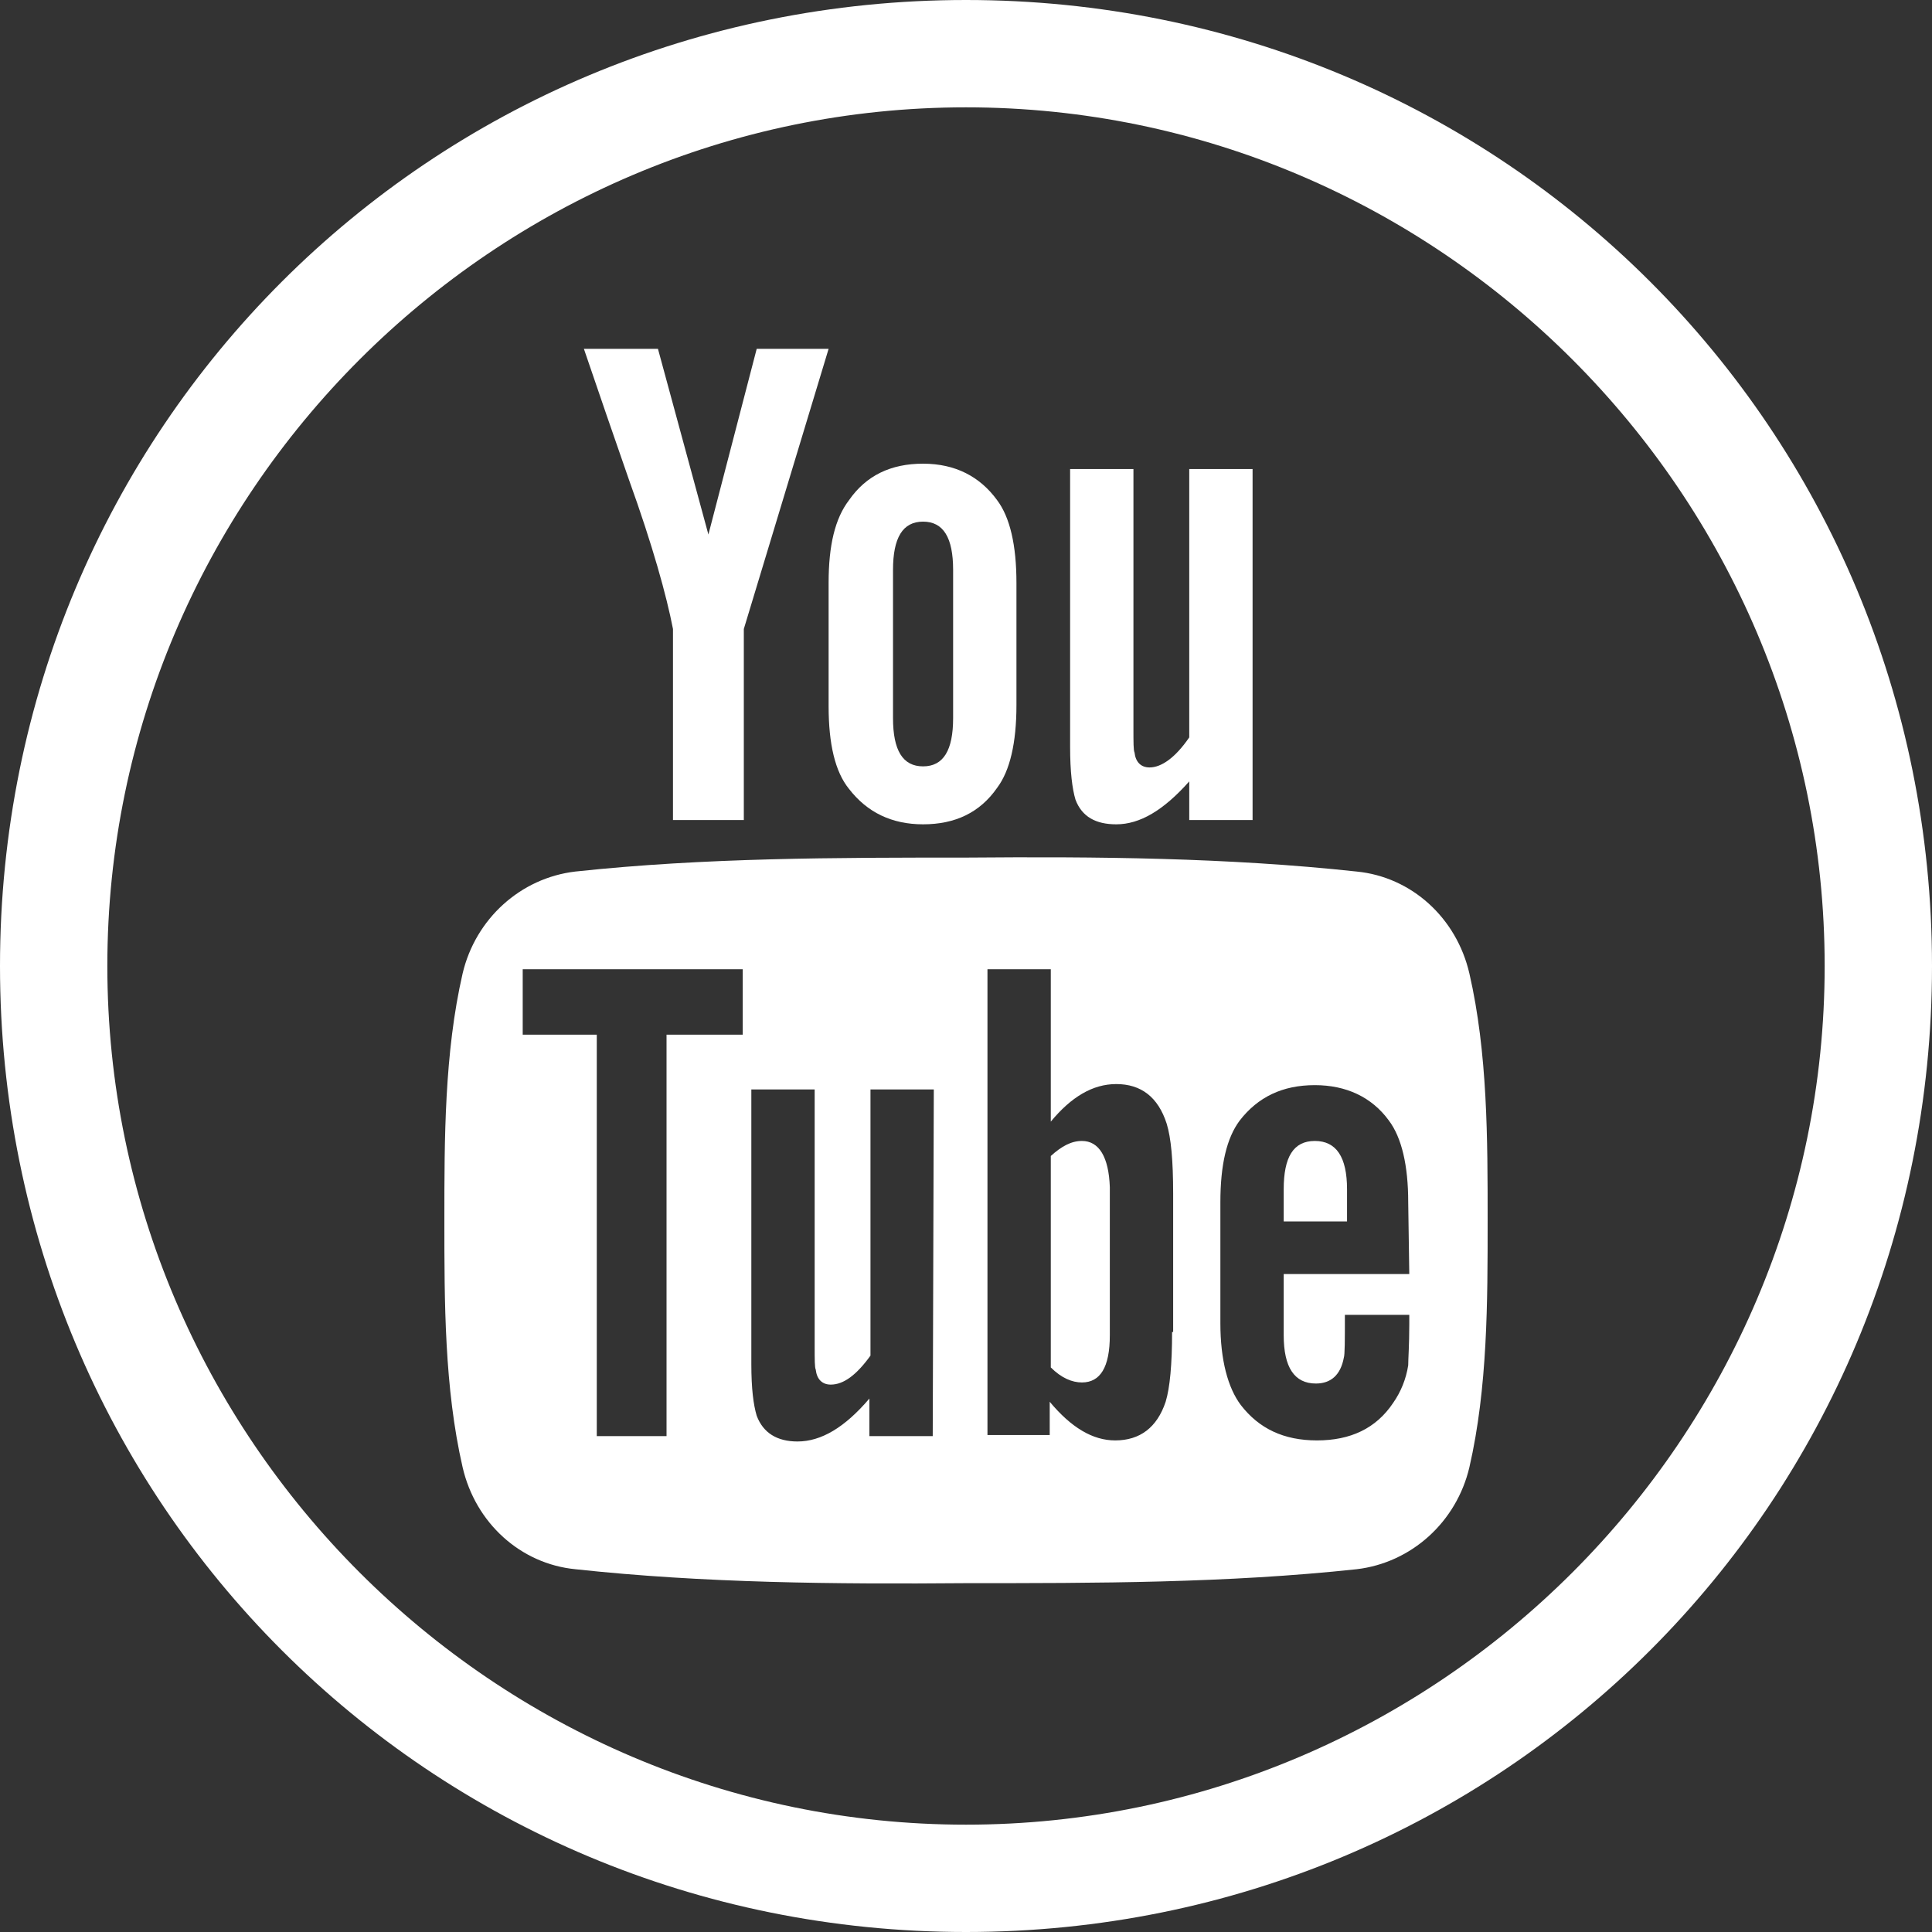
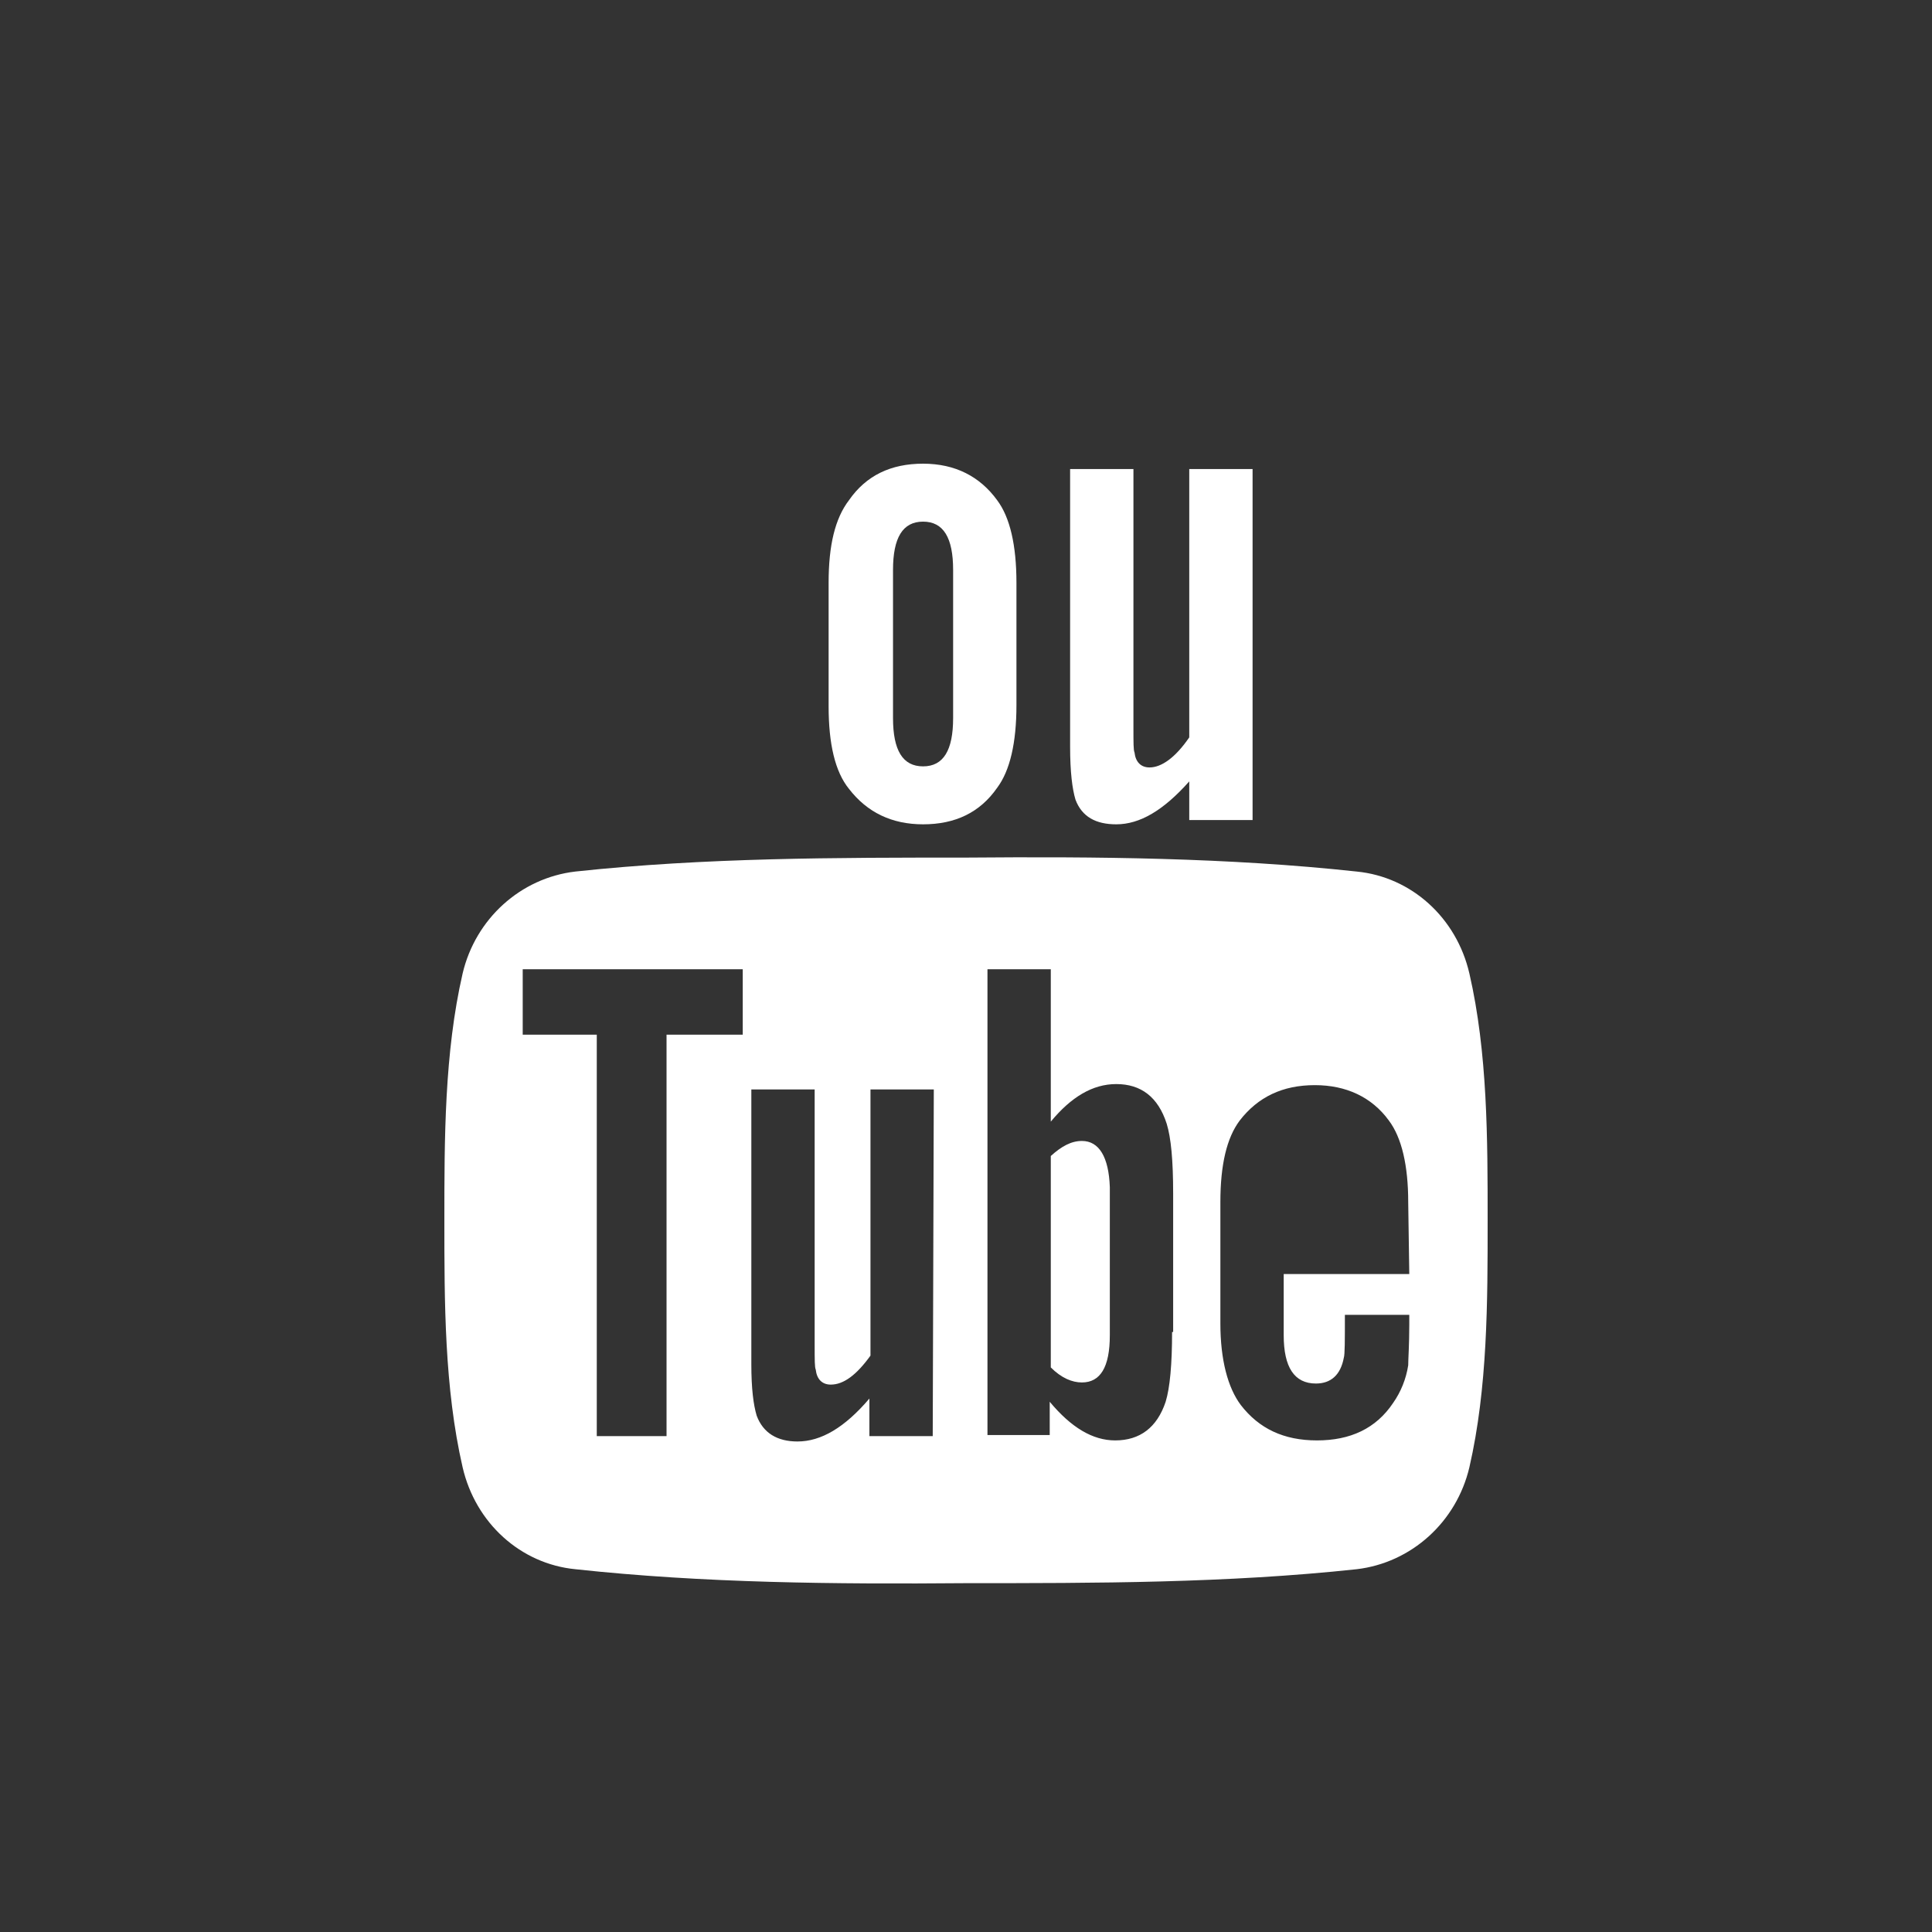
<svg xmlns="http://www.w3.org/2000/svg" version="1.1" id="Livello_1" x="0px" y="0px" viewBox="0 0 180 180" style="enable-background:new 0 0 180 180;" xml:space="preserve">
  <rect x="0" y="0" width="180" height="180" fill="#333333" stroke="none" />
  <defs>
    <style>.white{fill:#fff;}</style>
  </defs>
-   <path class="white" d="M90,10c44,0,80,36,80,80s-36,80-80,80s-80-36-80-80S46,10,90,10 M90,0C40,0,0,40,0,90s40,90,90,90s90-40,90-90S140,0,90,0  L90,0z" />
  <g>
    <g>
      <path class="white" d="M136.9,90.7c-1.2-5.2-5.4-9-10.5-9.5c-12-1.3-24.2-1.4-36.4-1.3c-12.1,0-24.3,0-36.4,1.3c-5.1,0.6-9.3,4.4-10.5,9.5    c-1.7,7.4-1.7,15.4-1.7,23c0,7.6,0,15.6,1.7,23c1.2,5.2,5.4,9,10.5,9.5c12,1.3,24.2,1.4,36.4,1.3c12.1,0,24.3,0,36.4-1.3    c5.1-0.6,9.3-4.4,10.5-9.5c1.7-7.4,1.7-15.4,1.7-23C138.6,106.1,138.6,98.1,136.9,90.7z M69.1,96.4h-7v37.4h-6.5V96.4h-6.9v-6.1    h20.5V96.4z M86.9,133.8H81v-3.5c-2.3,2.7-4.5,4-6.7,4c-1.9,0-3.2-0.8-3.8-2.4c-0.3-1-0.5-2.5-0.5-4.8v-25.6h5.9v23.8    c0,1.4,0,2.1,0.1,2.3c0.1,0.9,0.6,1.4,1.4,1.4c1.2,0,2.4-0.9,3.7-2.7v-24.8h5.9L86.9,133.8L86.9,133.8z M109.2,124.1    c0,3-0.2,5.2-0.6,6.5c-0.8,2.4-2.4,3.6-4.7,3.6c-2.1,0-4.1-1.2-6.1-3.6v3.1H92V90.3h5.9v14.2c1.9-2.3,3.9-3.5,6.1-3.5    c2.3,0,3.9,1.2,4.7,3.7c0.4,1.3,0.6,3.4,0.6,6.5V124.1z M131.3,118.7h-11.7v5.7c0,3,1,4.5,3,4.5c1.4,0,2.3-0.8,2.6-2.4    c0.1-0.3,0.1-1.6,0.1-4h6v0.9c0,1.9-0.1,3.2-0.1,3.8c-0.2,1.3-0.7,2.5-1.4,3.5c-1.6,2.4-4,3.5-7.1,3.5c-3.1,0-5.4-1.1-7.1-3.3    c-1.2-1.6-1.9-4.2-1.9-7.6v-11.3c0-3.5,0.6-6,1.8-7.6c1.7-2.2,4-3.3,7-3.3c2.9,0,5.3,1.1,6.9,3.3c1.2,1.6,1.8,4.2,1.8,7.6    L131.3,118.7L131.3,118.7z" />
-       <path class="white" d="M122.5,106.3c-2,0-2.9,1.5-2.9,4.5v3h5.9v-3C125.5,107.8,124.5,106.3,122.5,106.3z" />
      <path class="white" d="M100.8,106.3c-1,0-1.9,0.5-2.9,1.4v19.7c1,1,2,1.4,2.9,1.4c1.7,0,2.6-1.4,2.6-4.4v-13.8    C103.3,107.8,102.4,106.3,100.8,106.3z" />
      <path class="white" d="M104,76.8c2.2,0,4.4-1.3,6.8-4v3.6h5.9V43.7h-5.9v25c-1.3,1.9-2.6,2.8-3.7,2.8c-0.8,0-1.3-0.5-1.4-1.4    c-0.1-0.2-0.1-0.9-0.1-2.3V43.7h-5.9v25.9c0,2.3,0.2,3.9,0.5,4.9C100.8,76.1,102.1,76.8,104,76.8z" />
-       <path class="white" d="M62.7,58.6v17.8h6.6V58.6l7.9-26.1h-6.7l-4.5,17.3l-4.7-17.3h-6.9c1.4,4.1,2.8,8.2,4.2,12.2    C60.8,50.8,62.1,55.5,62.7,58.6z" />
      <path class="white" d="M86,76.8c3,0,5.3-1.1,6.9-3.4c1.2-1.6,1.8-4.2,1.8-7.7V54.3c0-3.5-0.6-6.1-1.8-7.7c-1.6-2.2-3.9-3.4-6.9-3.4    c-3,0-5.3,1.1-6.9,3.4c-1.3,1.7-1.9,4.2-1.9,7.7v11.5c0,3.5,0.6,6.1,1.9,7.7C80.8,75.7,83.1,76.8,86,76.8z M83.2,53.1    c0-3,0.9-4.5,2.8-4.5s2.8,1.5,2.8,4.5v13.8c0,3-0.9,4.5-2.8,4.5s-2.8-1.5-2.8-4.5V53.1z" />
    </g>
  </g>
</svg>